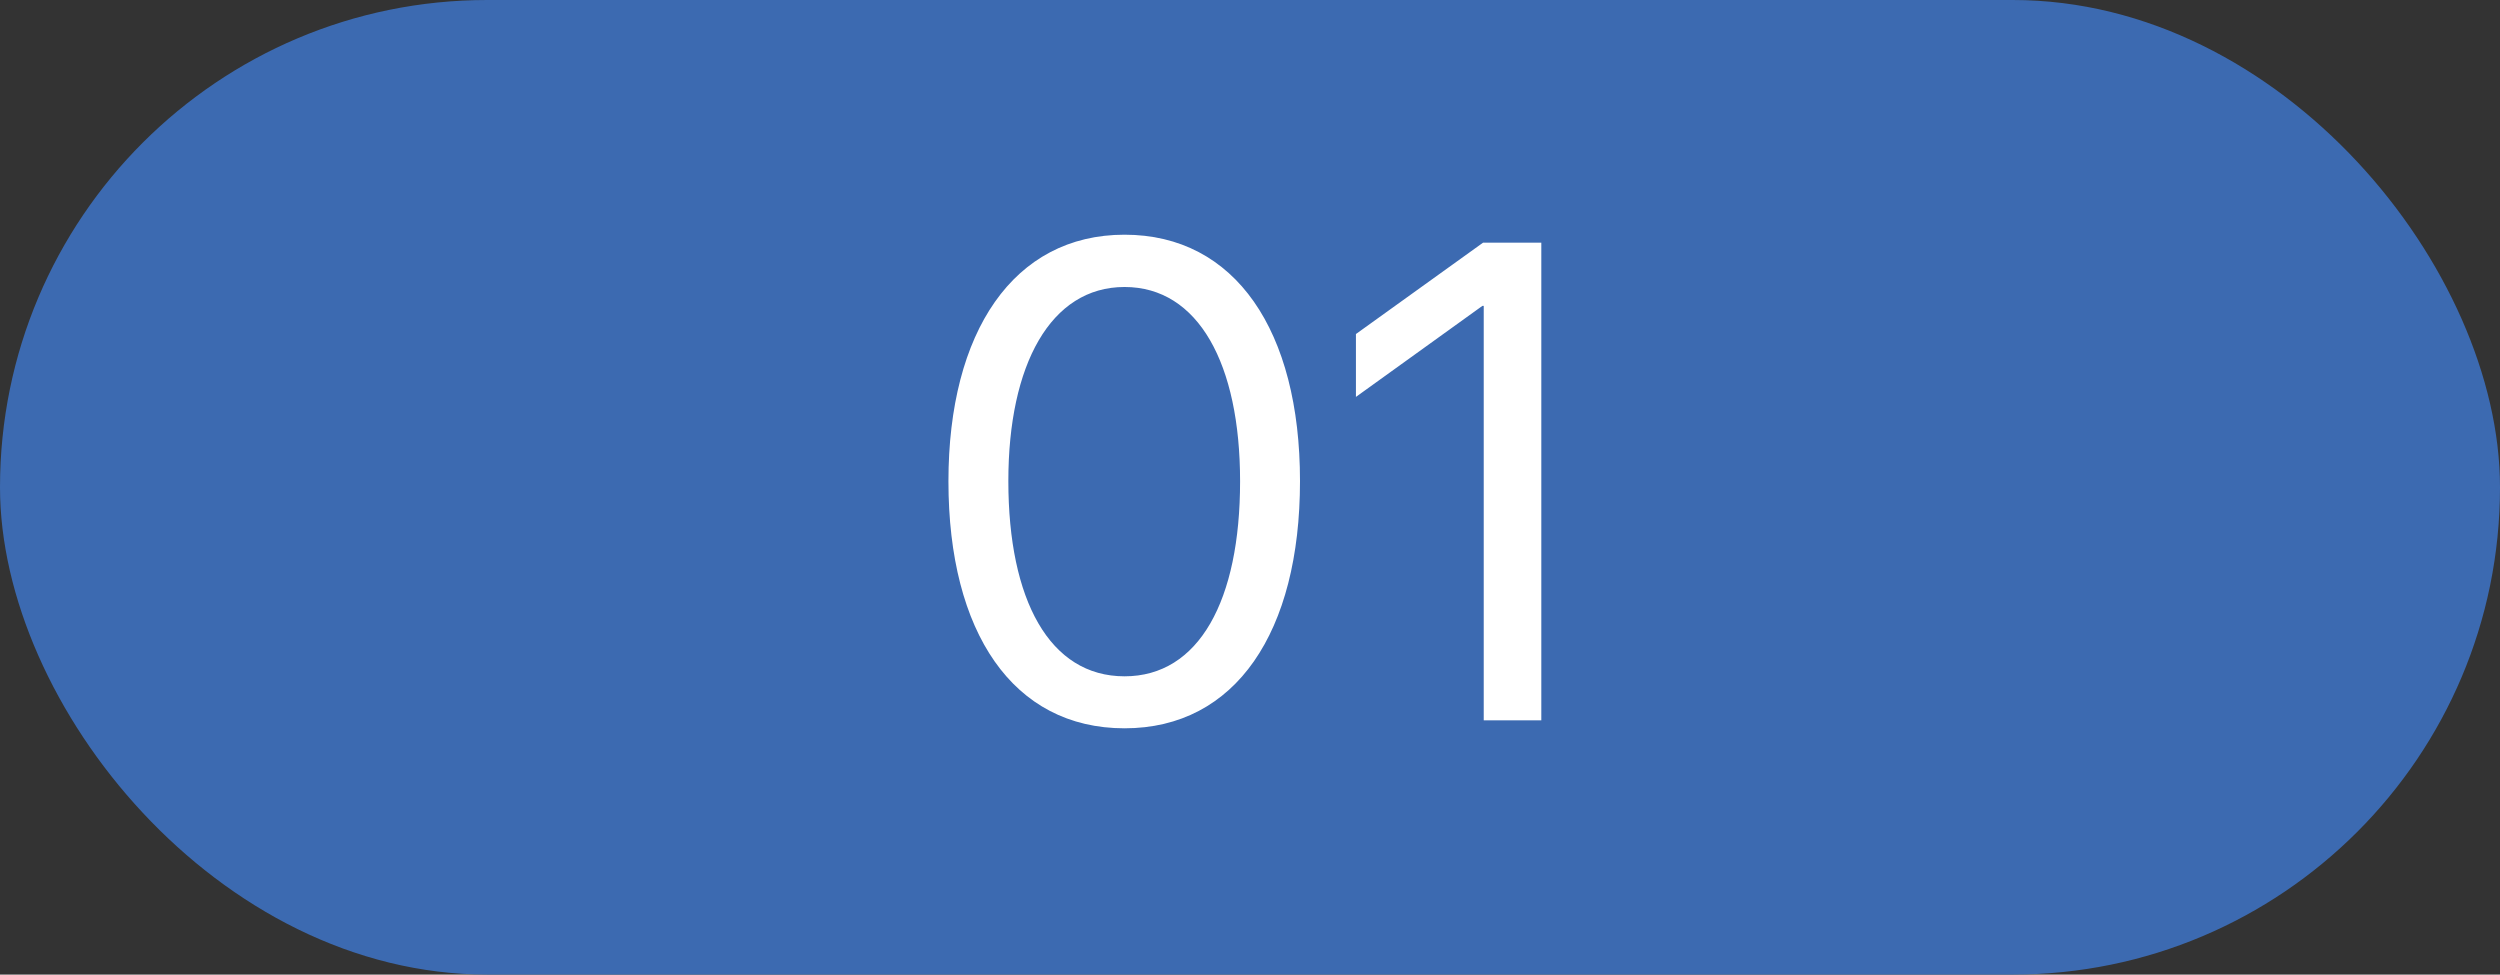
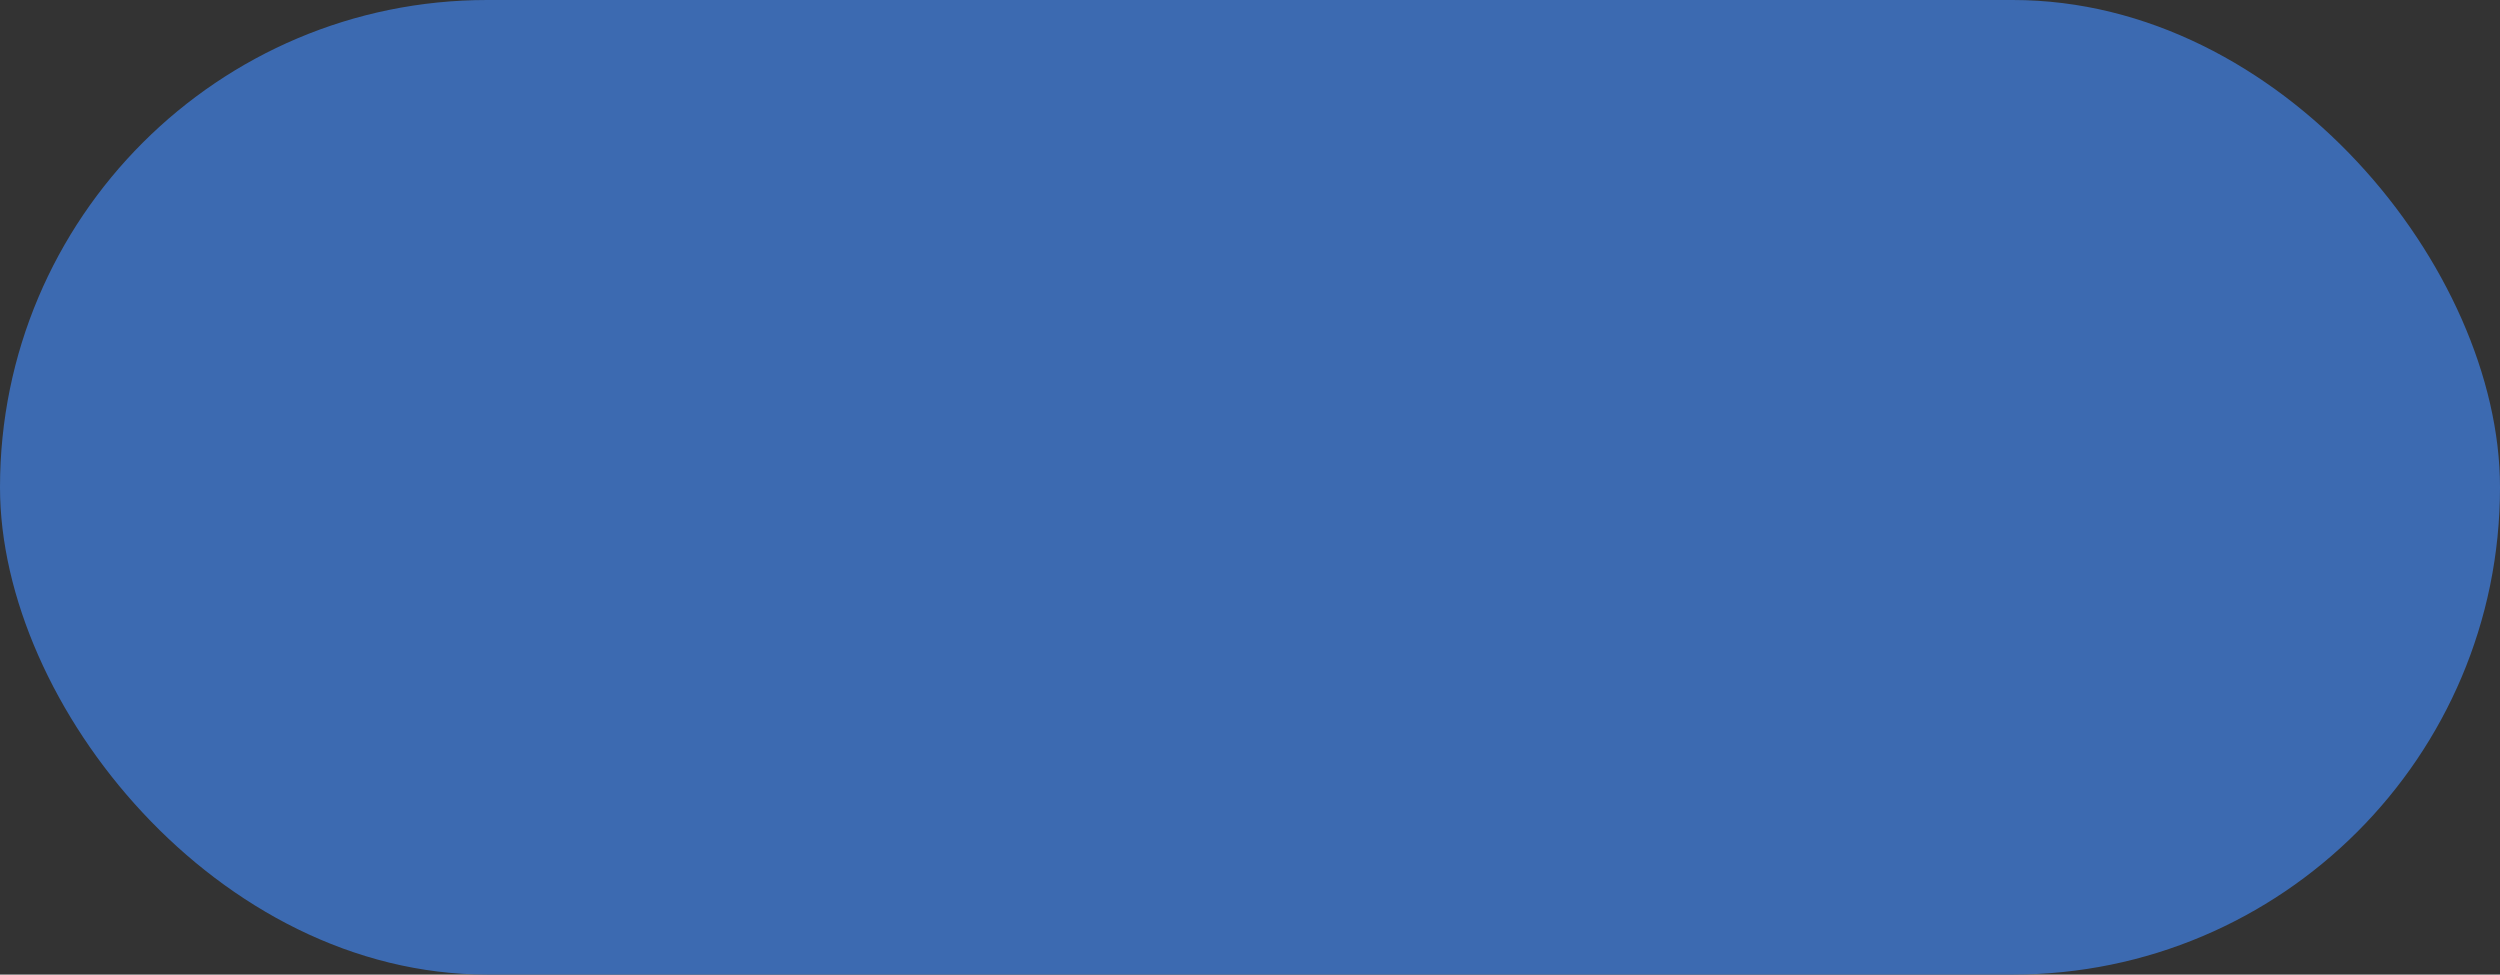
<svg xmlns="http://www.w3.org/2000/svg" width="59" height="23" viewBox="0 0 59 23" fill="none">
  <rect x="0" y="0" width="59" height="23" fill="#333333" stroke="none" />
  <rect width="59" height="23" rx="11.5" fill="#3C6AB1" />
-   <path d="M26.539 17.188C29.164 17.188 30.68 14.914 30.68 11.352C30.68 7.812 29.156 5.539 26.539 5.539C23.922 5.539 22.383 7.828 22.383 11.359C22.383 14.922 23.906 17.188 26.539 17.188ZM26.539 15.961C24.773 15.961 23.797 14.164 23.797 11.352C23.797 8.602 24.797 6.773 26.539 6.773C28.281 6.773 29.266 8.586 29.266 11.359C29.266 14.172 28.297 15.961 26.539 15.961ZM35.016 17H36.375V5.727H35L32 7.883V9.367L34.984 7.219H35.016V17Z" fill="white" />
</svg>